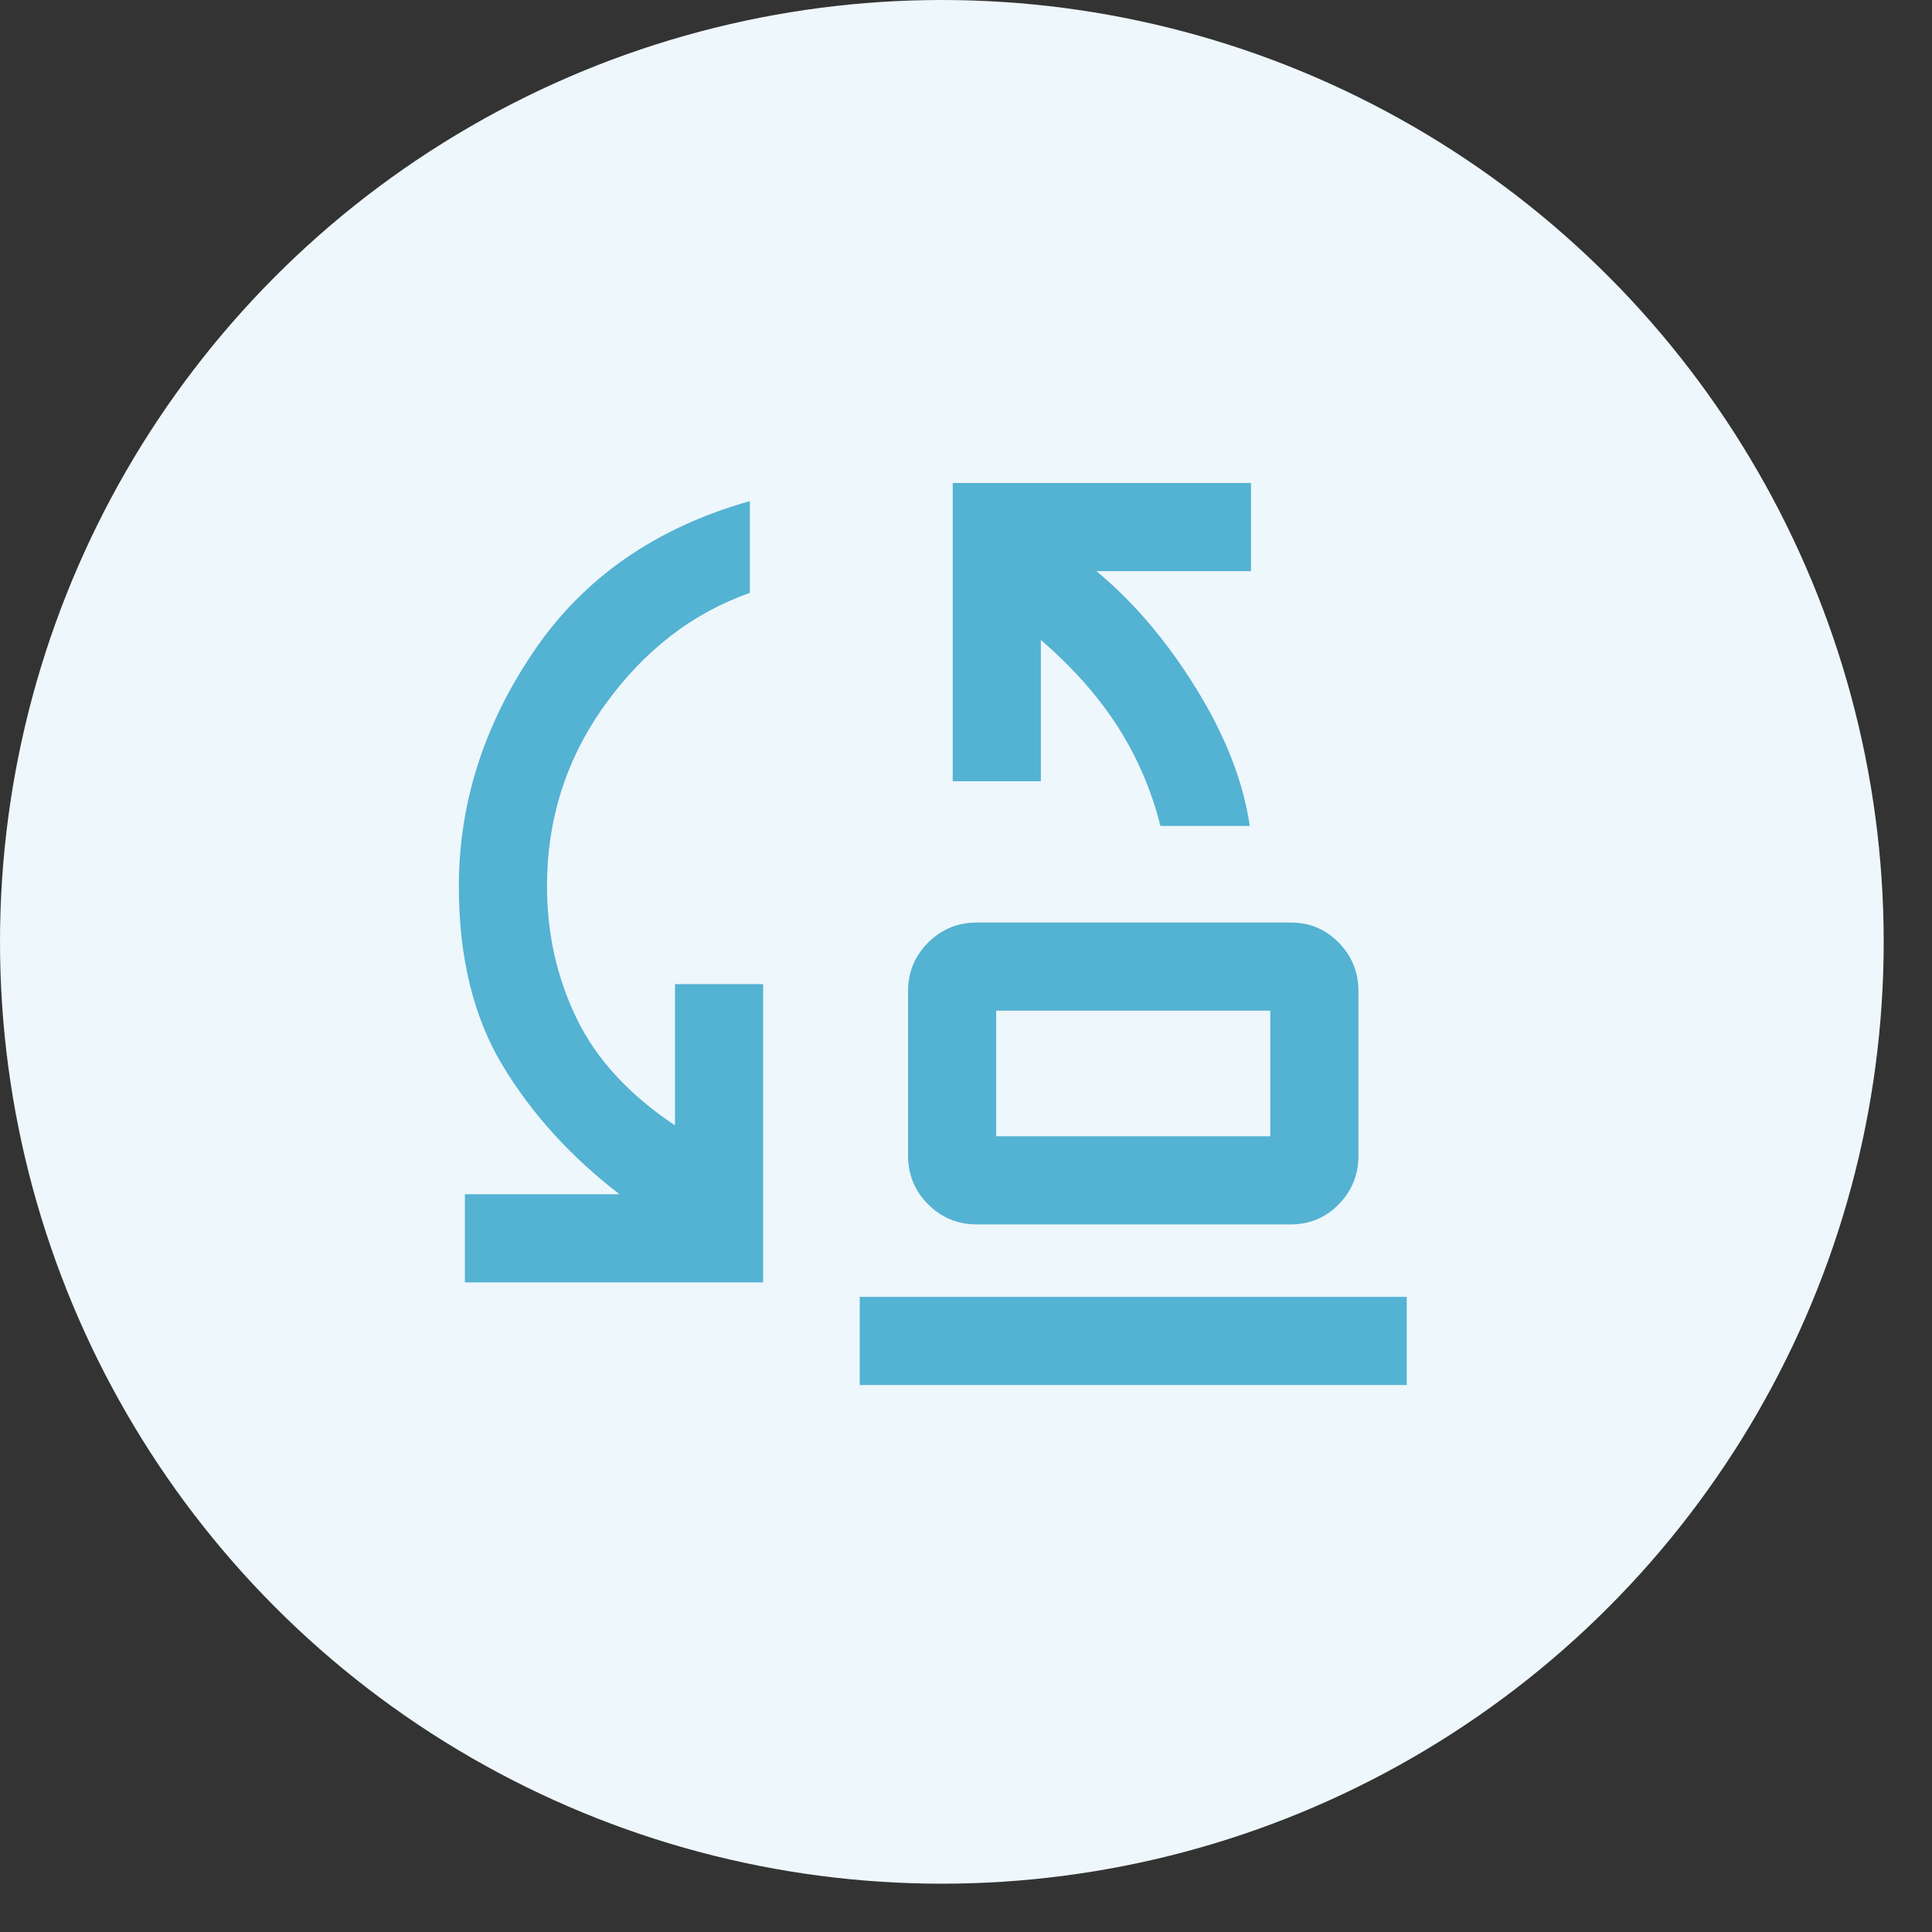
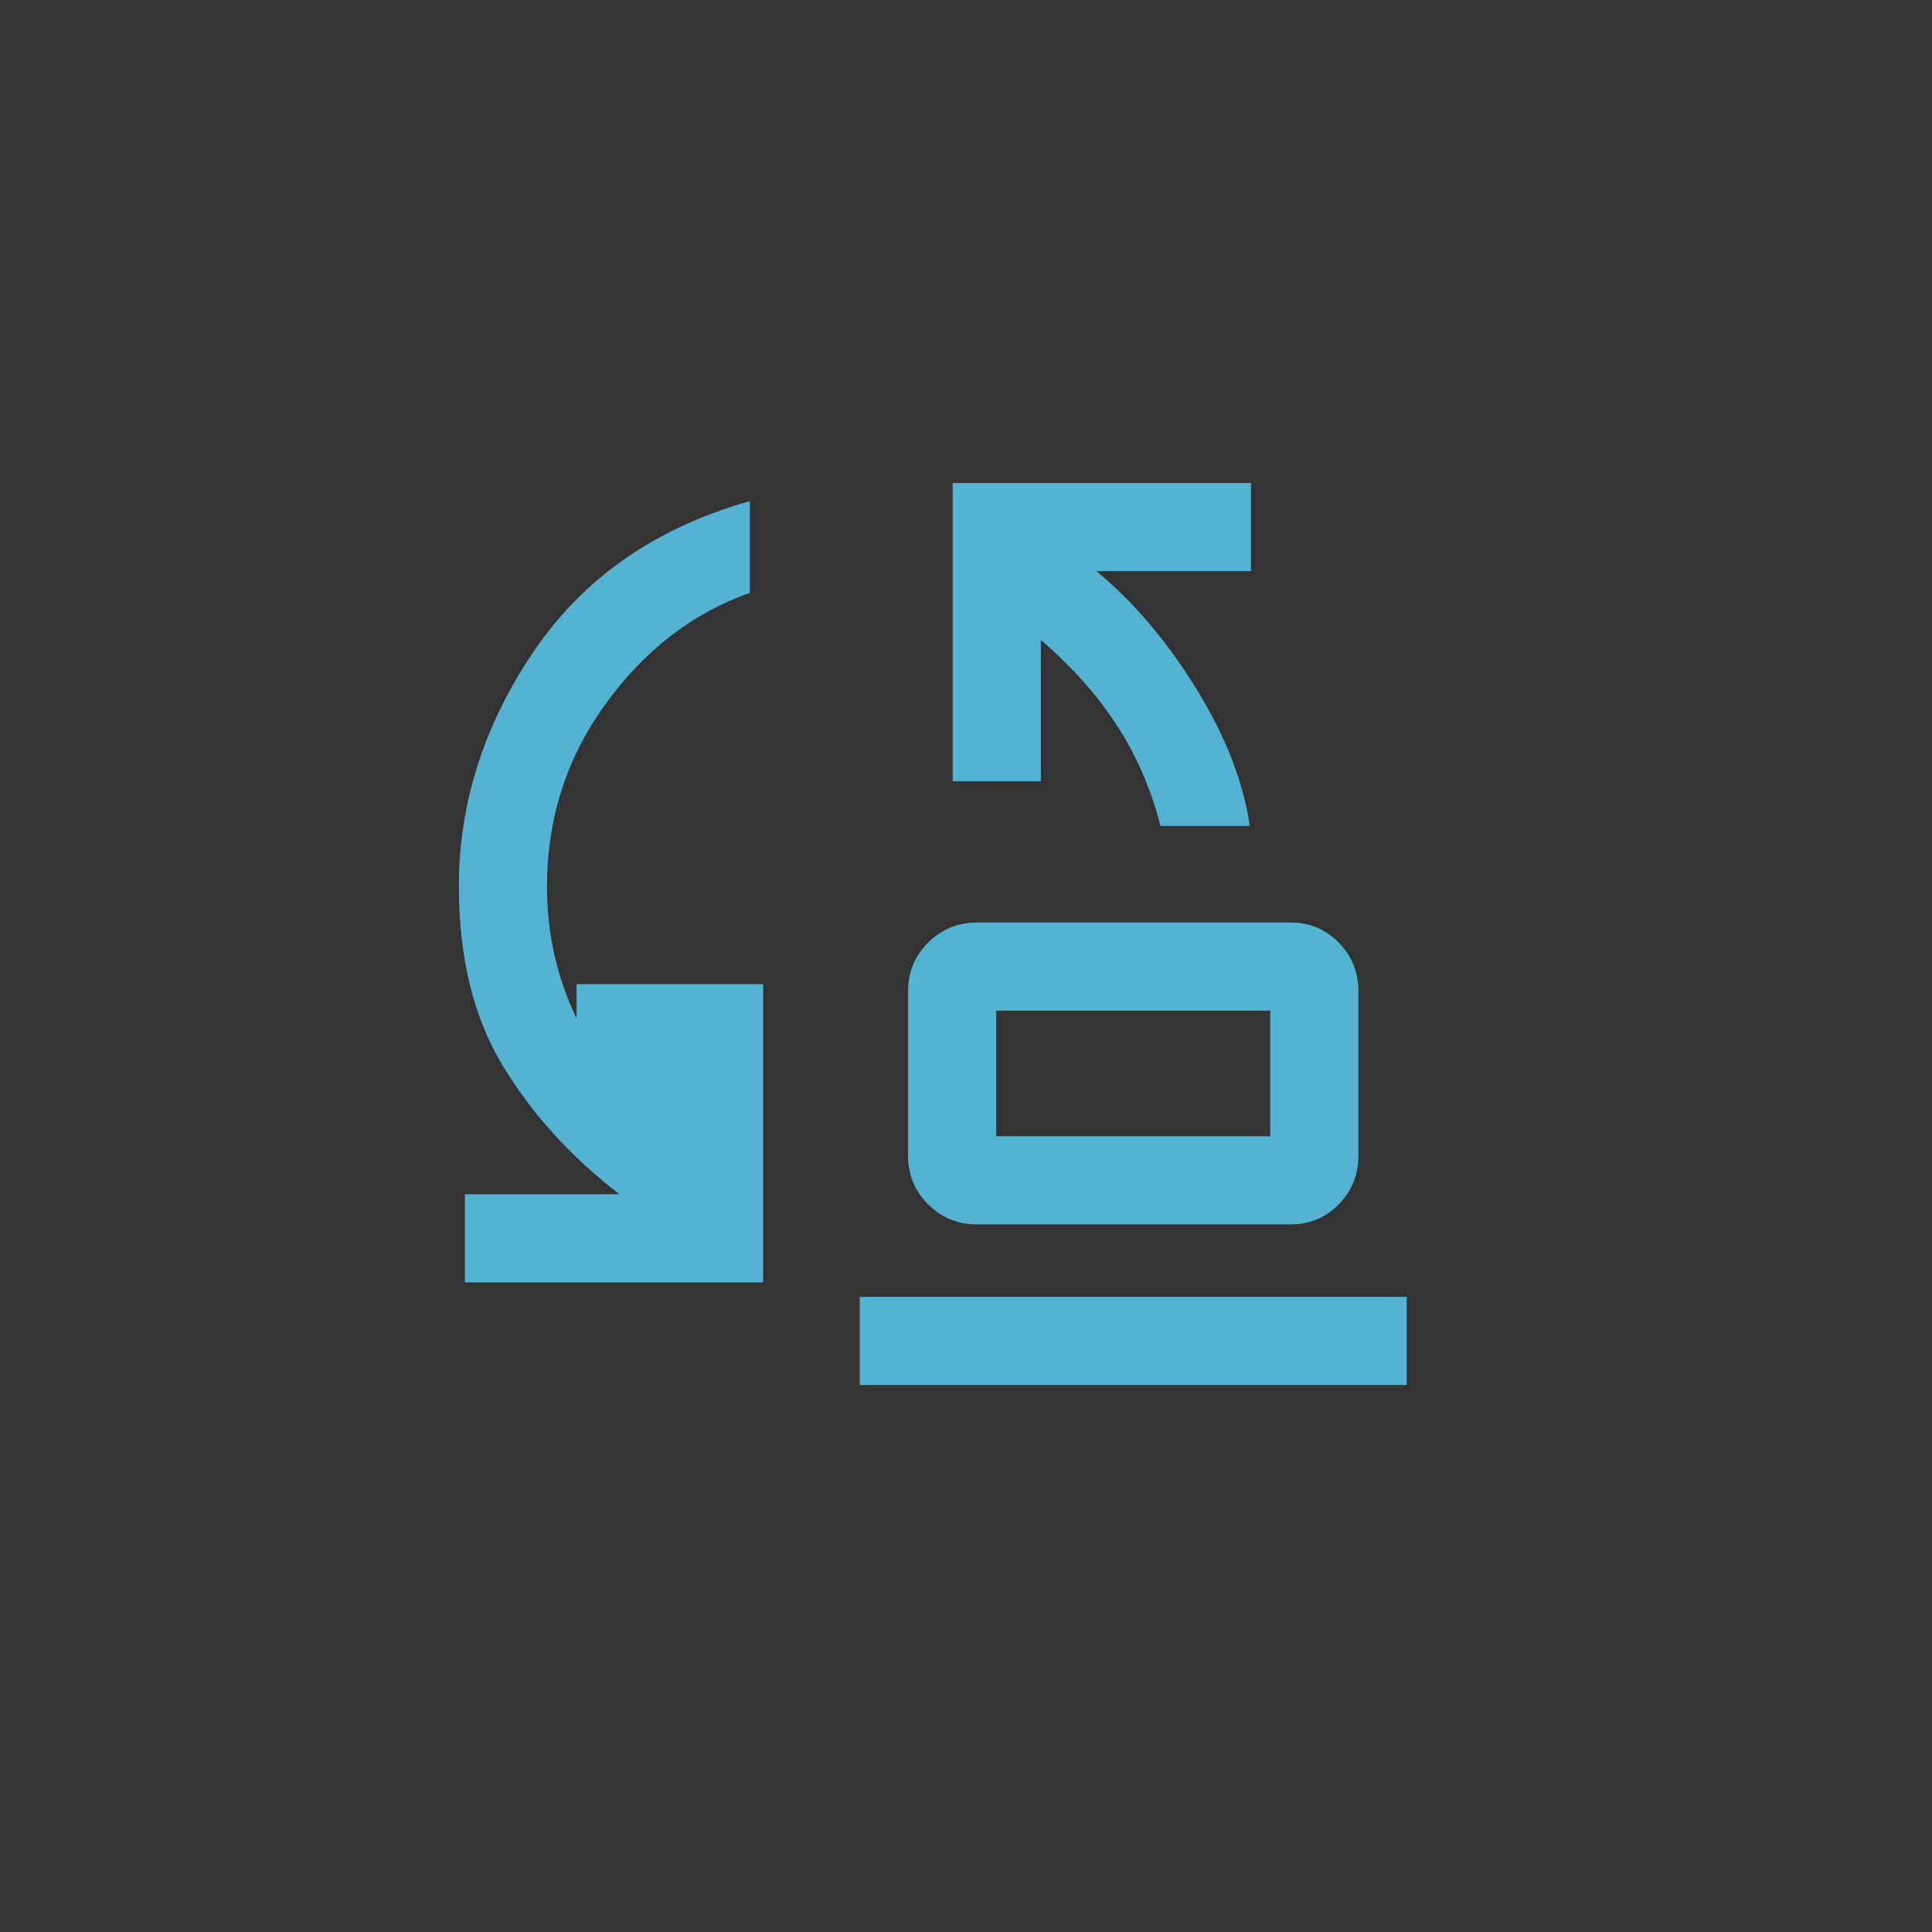
<svg xmlns="http://www.w3.org/2000/svg" width="80" height="80" viewBox="0 0 80 80" fill="none">
  <rect x="0" y="0" width="80" height="80" fill="#333333" stroke="none" />
-   <circle cx="39" cy="39" r="39" fill="#EEF7FB" />
-   <path d="M48.05 34.2C47.683 32.733 47.098 31.369 46.294 30.108C45.49 28.847 44.425 27.644 43.1 26.5V32.35H39.45V20H51.8V23.65H45.4C46.933 24.917 48.308 26.533 49.525 28.5C50.742 30.467 51.483 32.367 51.75 34.2H48.05ZM41.25 47.05H52.6V41.85H41.25V47.05ZM40.45 50.7C39.658 50.7 38.986 50.423 38.431 49.868C37.877 49.315 37.6 48.642 37.6 47.85V41.05C37.6 40.258 37.877 39.585 38.431 39.031C38.986 38.477 39.658 38.2 40.45 38.2H53.45C54.228 38.2 54.889 38.477 55.434 39.031C55.978 39.585 56.25 40.258 56.25 41.05V47.85C56.25 48.642 55.978 49.315 55.434 49.868C54.889 50.423 54.228 50.7 53.45 50.7H40.45ZM19.25 53.1V49.45H25.65C23.617 47.883 22 46.1 20.8 44.1C19.6 42.1 19 39.633 19 36.7C19 33.267 20.033 30.025 22.1 26.975C24.167 23.925 27.15 21.85 31.05 20.75V24.55C28.683 25.383 26.692 26.917 25.075 29.151C23.458 31.384 22.65 33.9 22.65 36.7C22.65 38.656 23.058 40.478 23.875 42.167C24.692 43.856 26.05 45.333 27.95 46.6V40.75H31.6V53.1H19.25ZM35.6 57.35V53.7H58.25V57.35H35.6Z" fill="#54B2D3" />
+   <path d="M48.05 34.2C47.683 32.733 47.098 31.369 46.294 30.108C45.49 28.847 44.425 27.644 43.1 26.5V32.35H39.45V20H51.8V23.65H45.4C46.933 24.917 48.308 26.533 49.525 28.5C50.742 30.467 51.483 32.367 51.75 34.2H48.05ZM41.25 47.05H52.6V41.85H41.25V47.05ZM40.45 50.7C39.658 50.7 38.986 50.423 38.431 49.868C37.877 49.315 37.6 48.642 37.6 47.85V41.05C37.6 40.258 37.877 39.585 38.431 39.031C38.986 38.477 39.658 38.2 40.45 38.2H53.45C54.228 38.2 54.889 38.477 55.434 39.031C55.978 39.585 56.25 40.258 56.25 41.05V47.85C56.25 48.642 55.978 49.315 55.434 49.868C54.889 50.423 54.228 50.7 53.45 50.7H40.45ZM19.25 53.1V49.45H25.65C23.617 47.883 22 46.1 20.8 44.1C19.6 42.1 19 39.633 19 36.7C19 33.267 20.033 30.025 22.1 26.975C24.167 23.925 27.15 21.85 31.05 20.75V24.55C28.683 25.383 26.692 26.917 25.075 29.151C23.458 31.384 22.65 33.9 22.65 36.7C22.65 38.656 23.058 40.478 23.875 42.167V40.75H31.6V53.1H19.25ZM35.6 57.35V53.7H58.25V57.35H35.6Z" fill="#54B2D3" />
</svg>